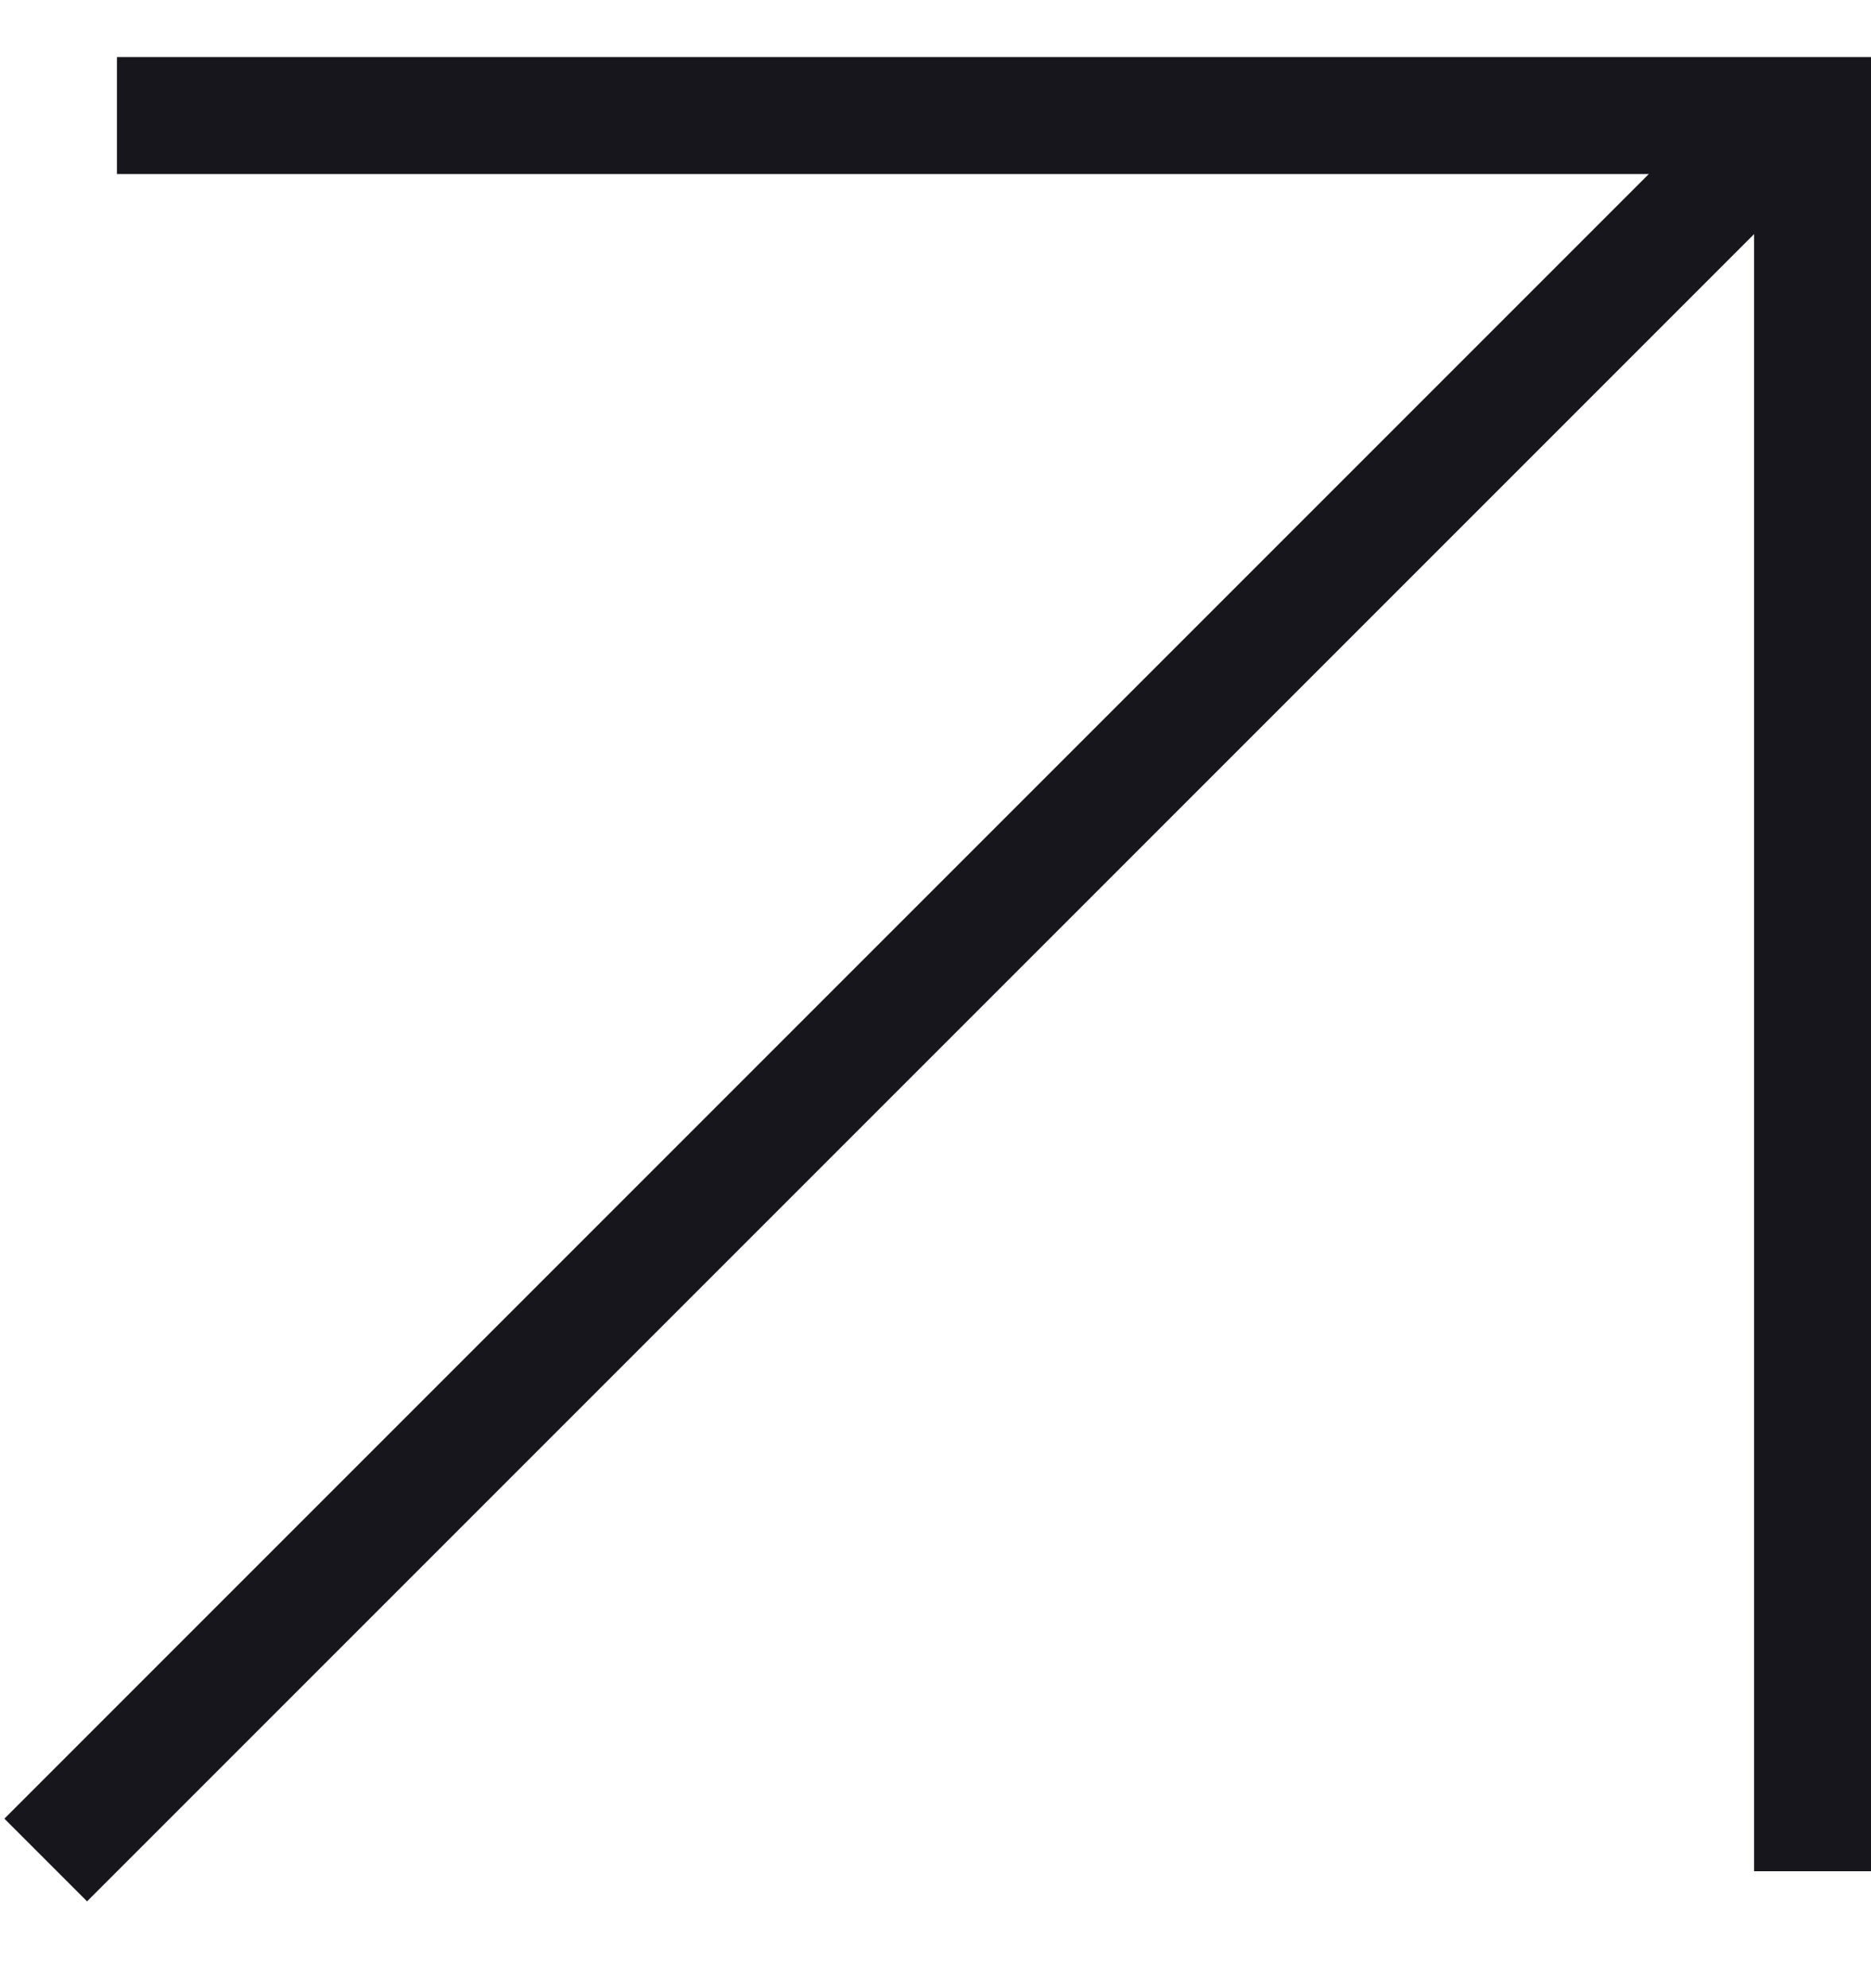
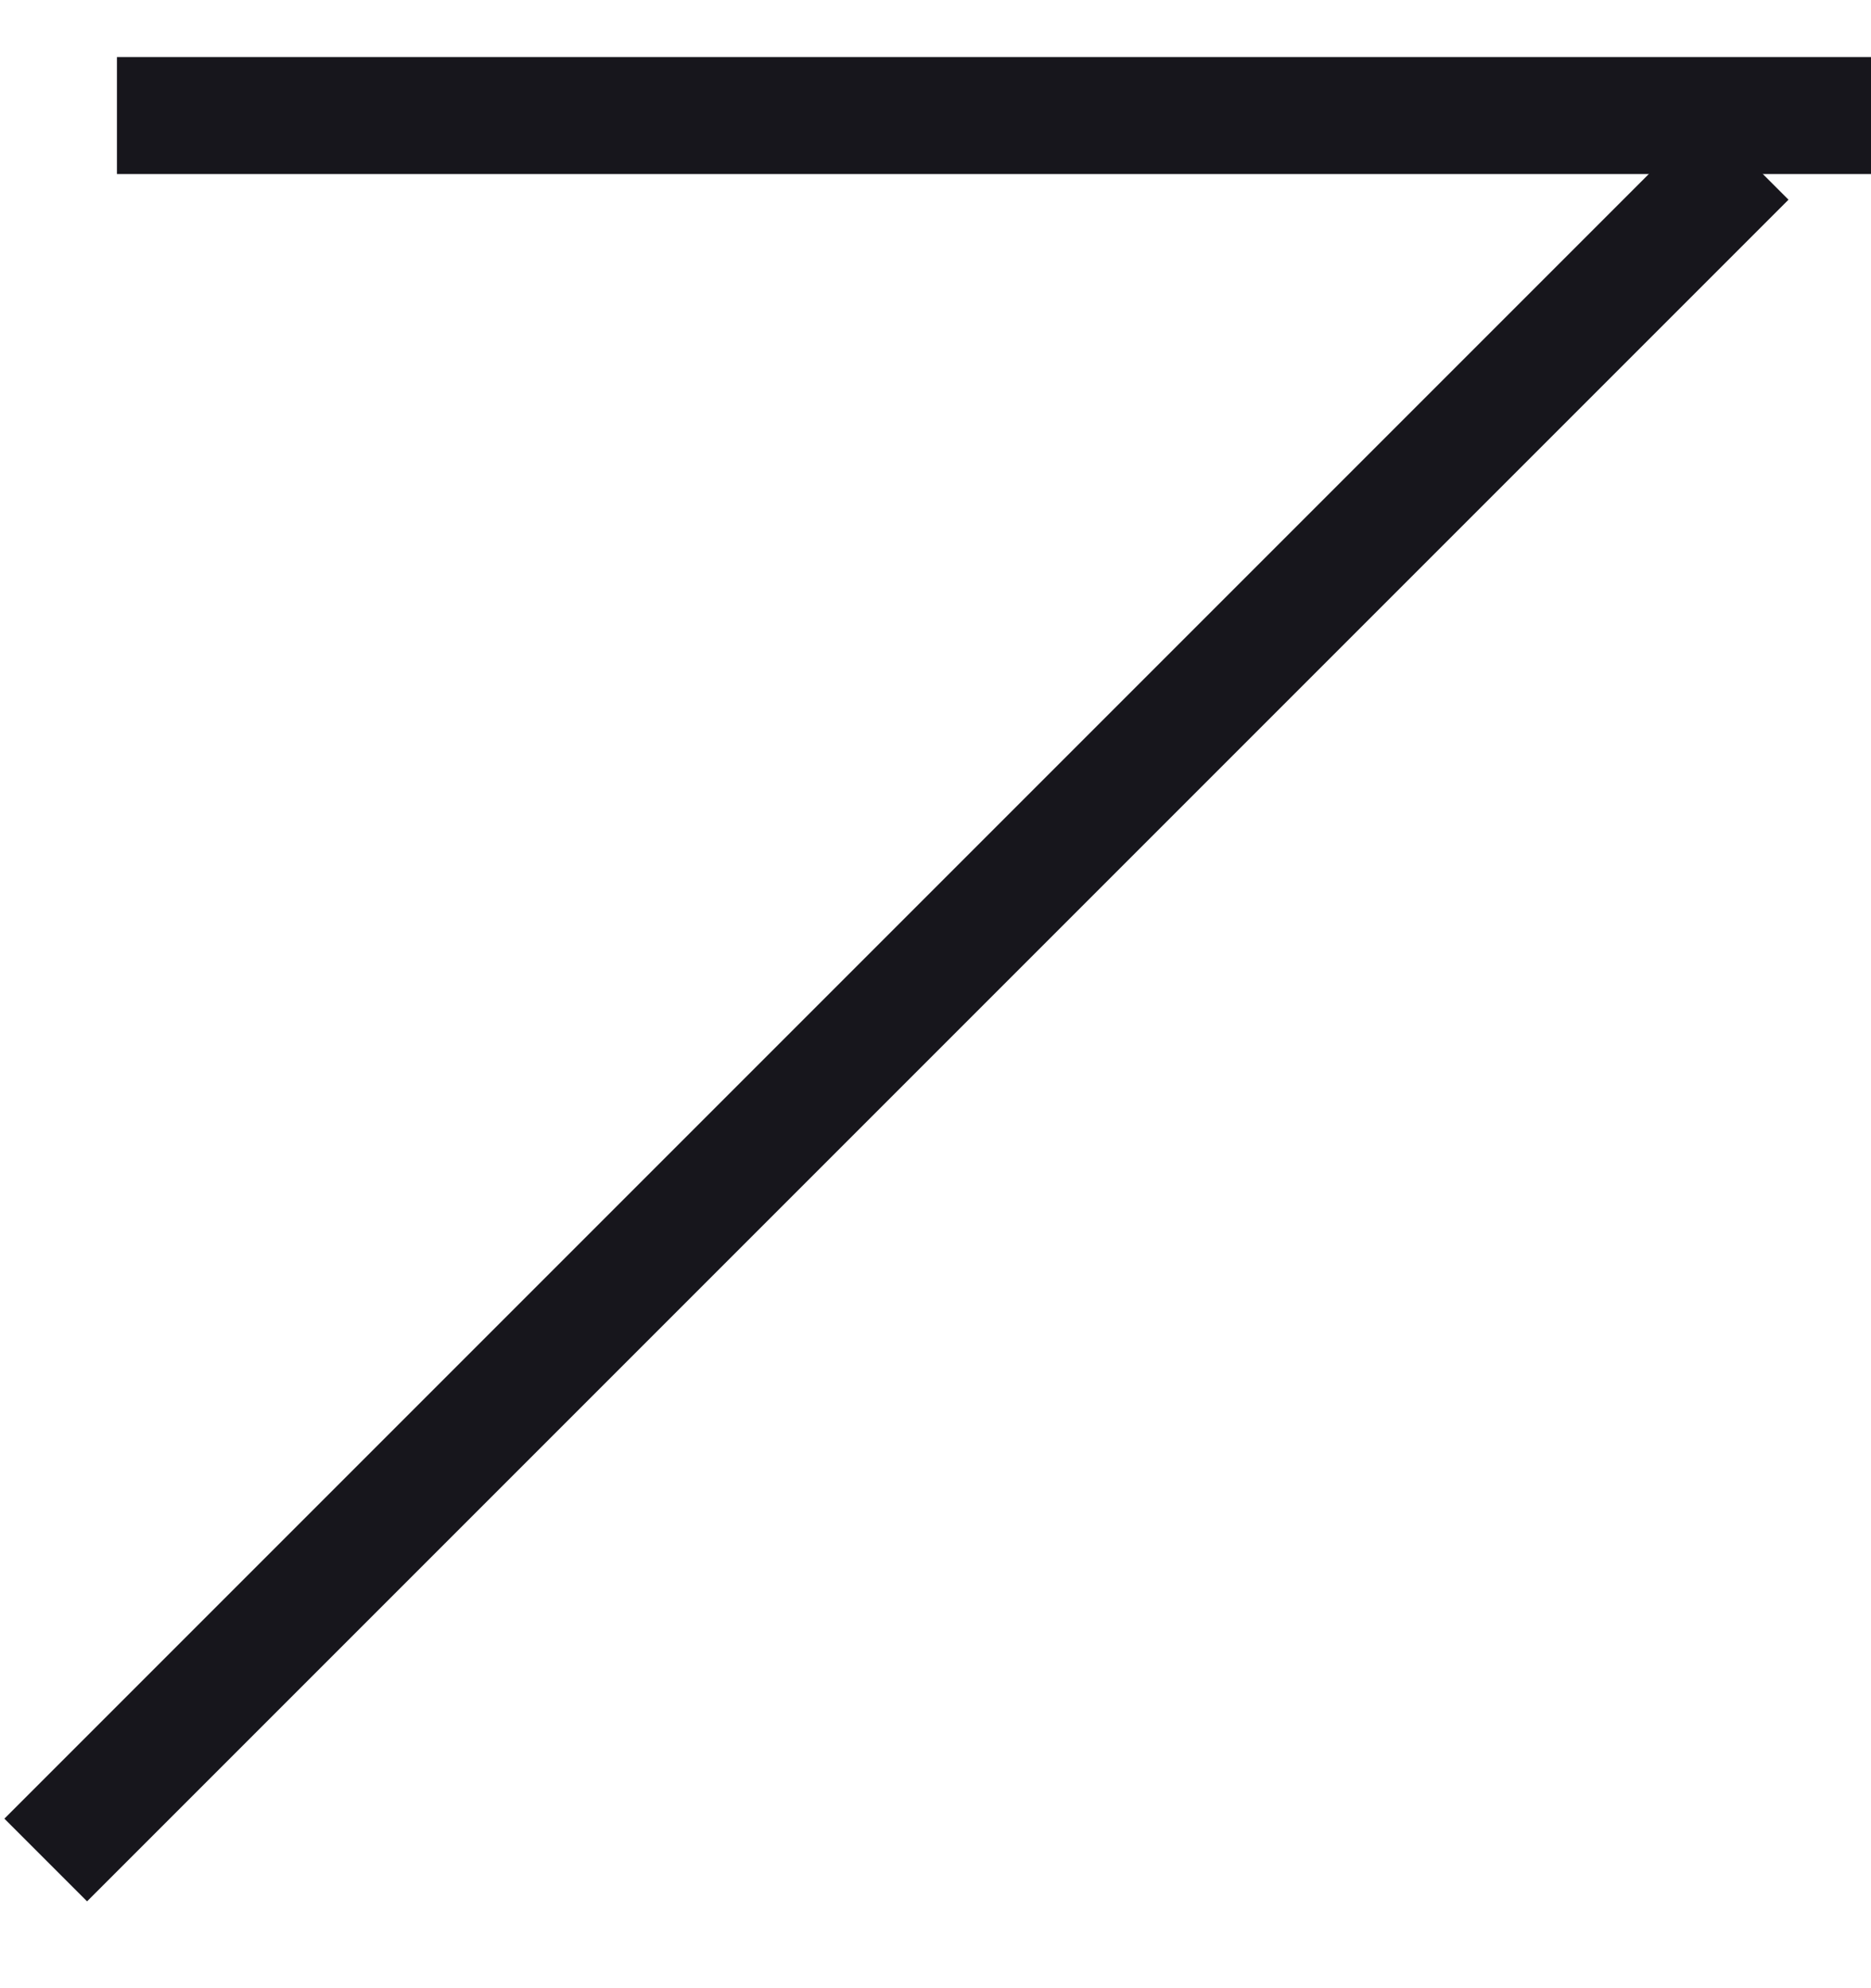
<svg xmlns="http://www.w3.org/2000/svg" width="16" height="17" viewBox="0 0 16 17" fill="none">
  <line x1="14.941" y1="1.354" x2="0.391" y2="15.904" stroke="#17161C" />
-   <line x1="15.5" y1="16" x2="15.5" y2="1" stroke="#17161C" />
  <line y1="-0.5" x2="15" y2="-0.5" transform="matrix(1 -3.27835e-09 2.33127e-06 1 1 1.488)" stroke="#17161C" />
</svg>